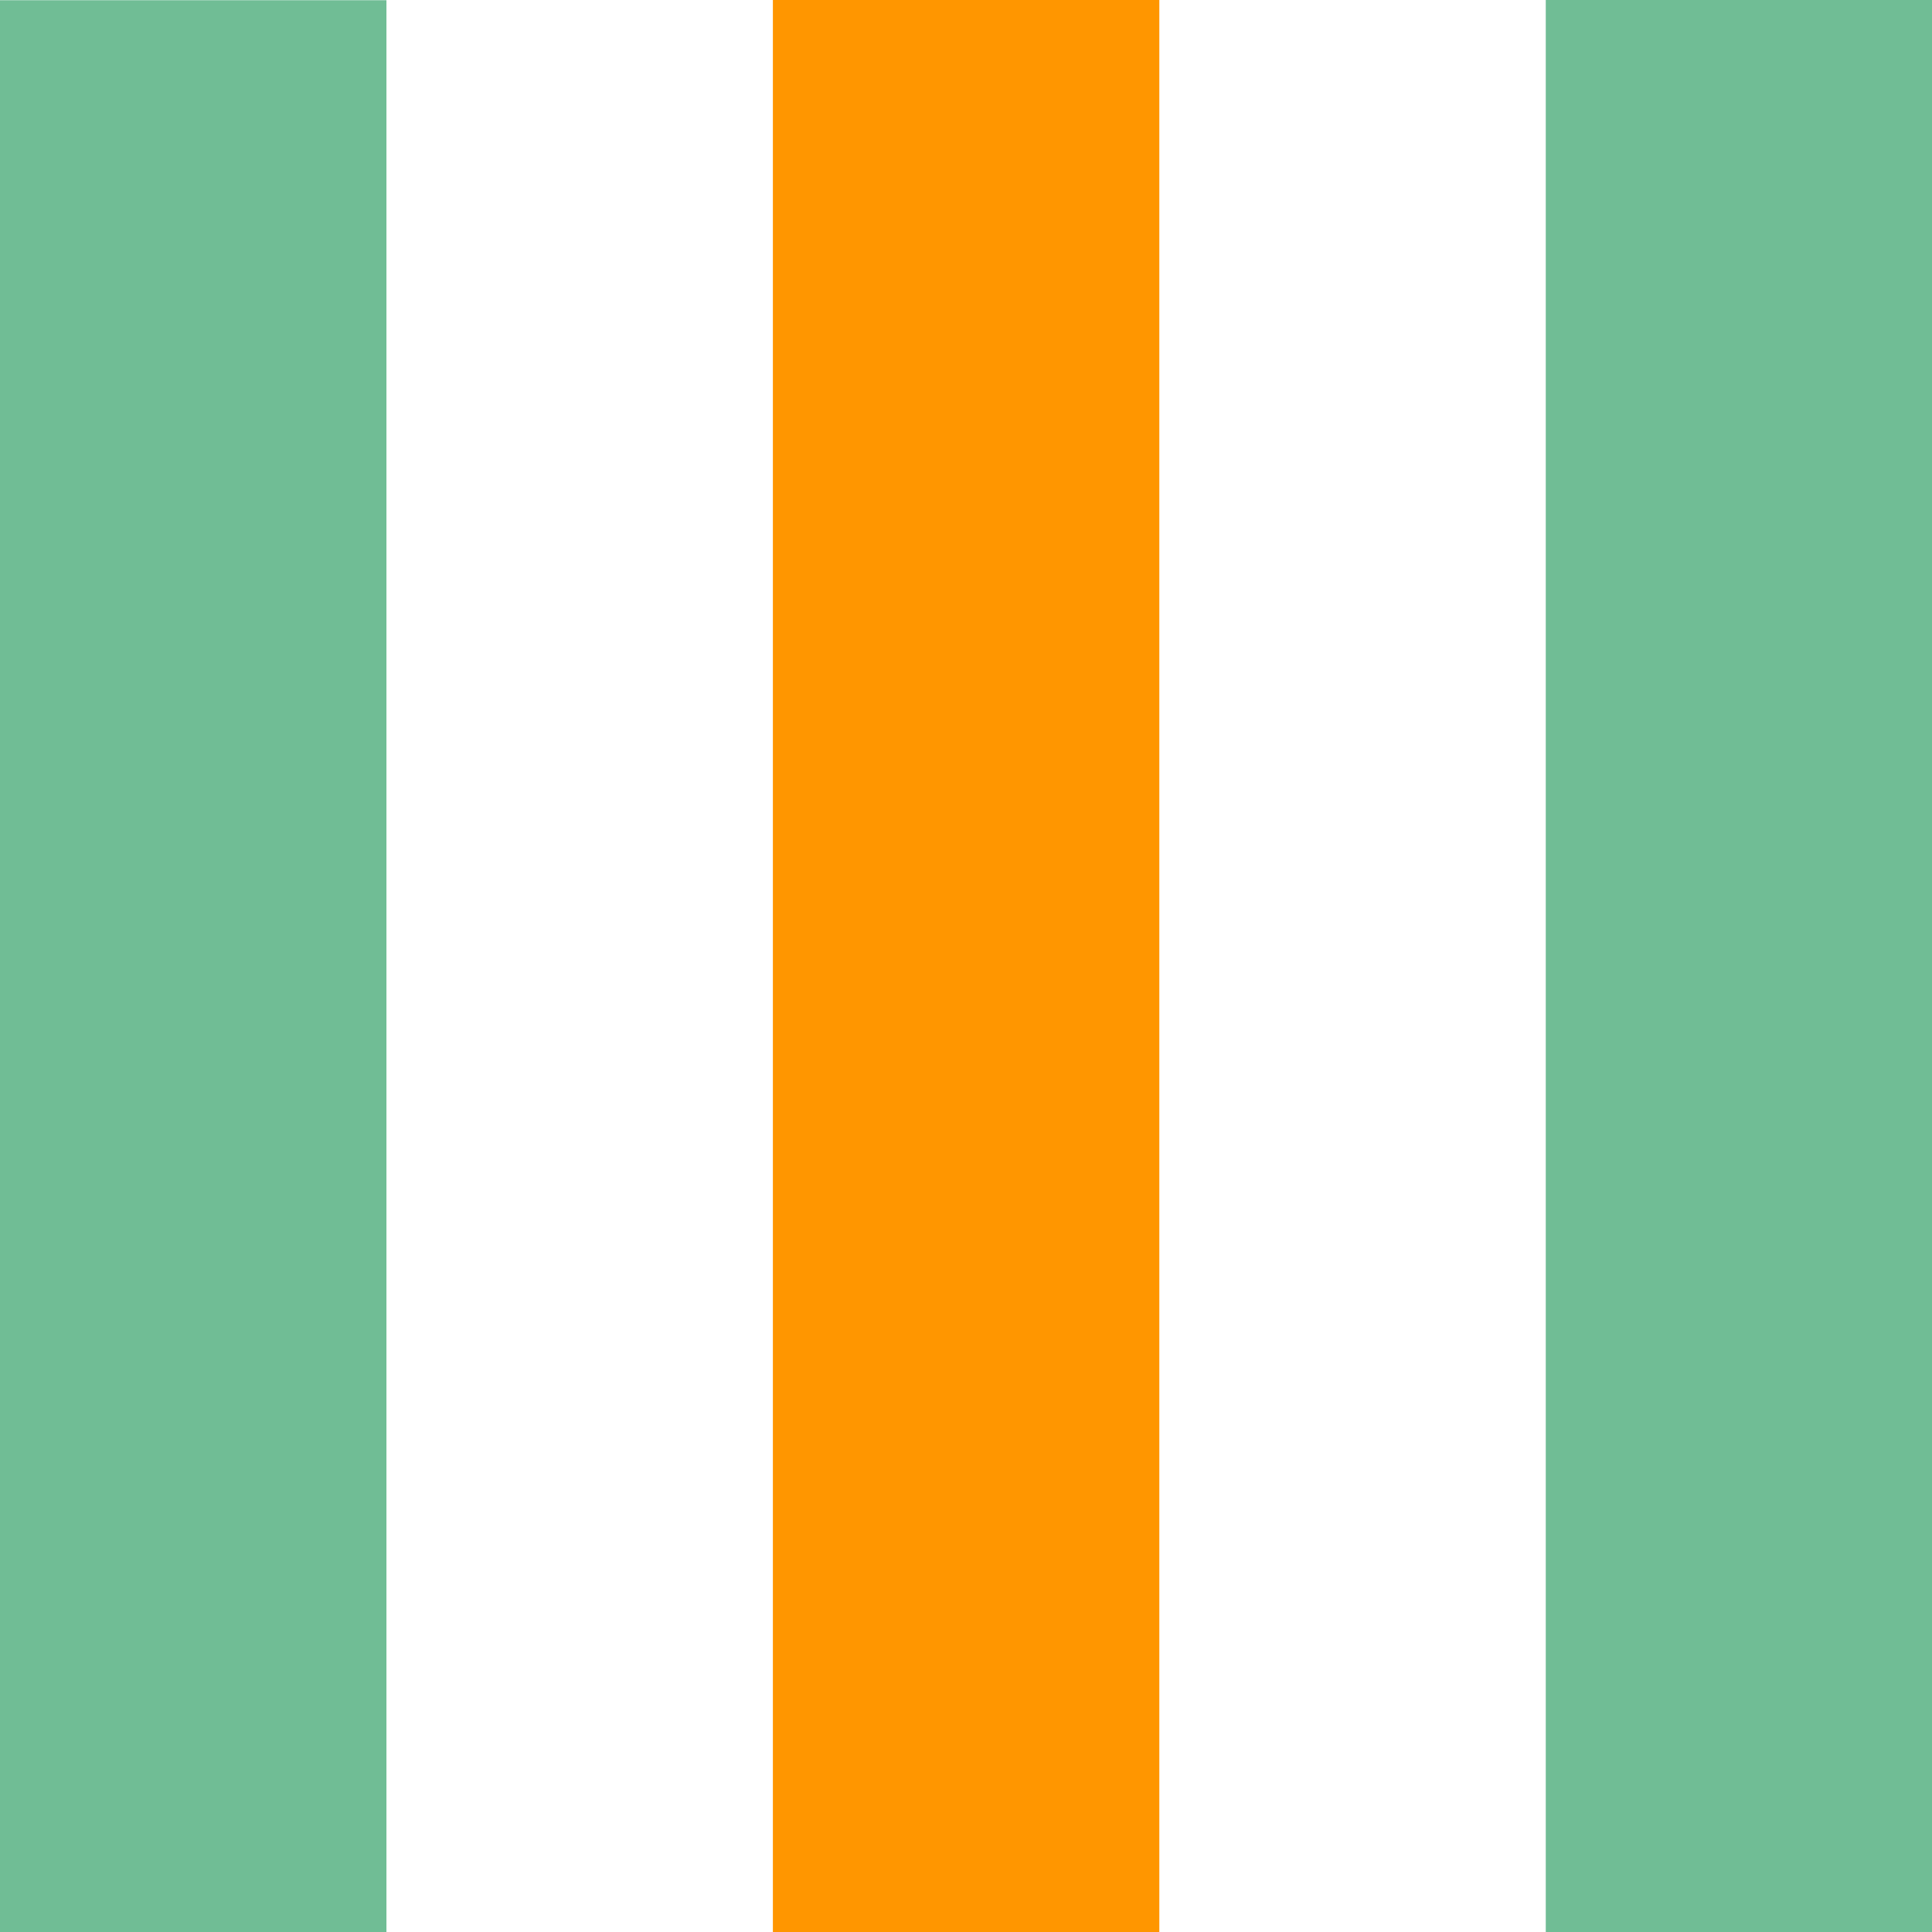
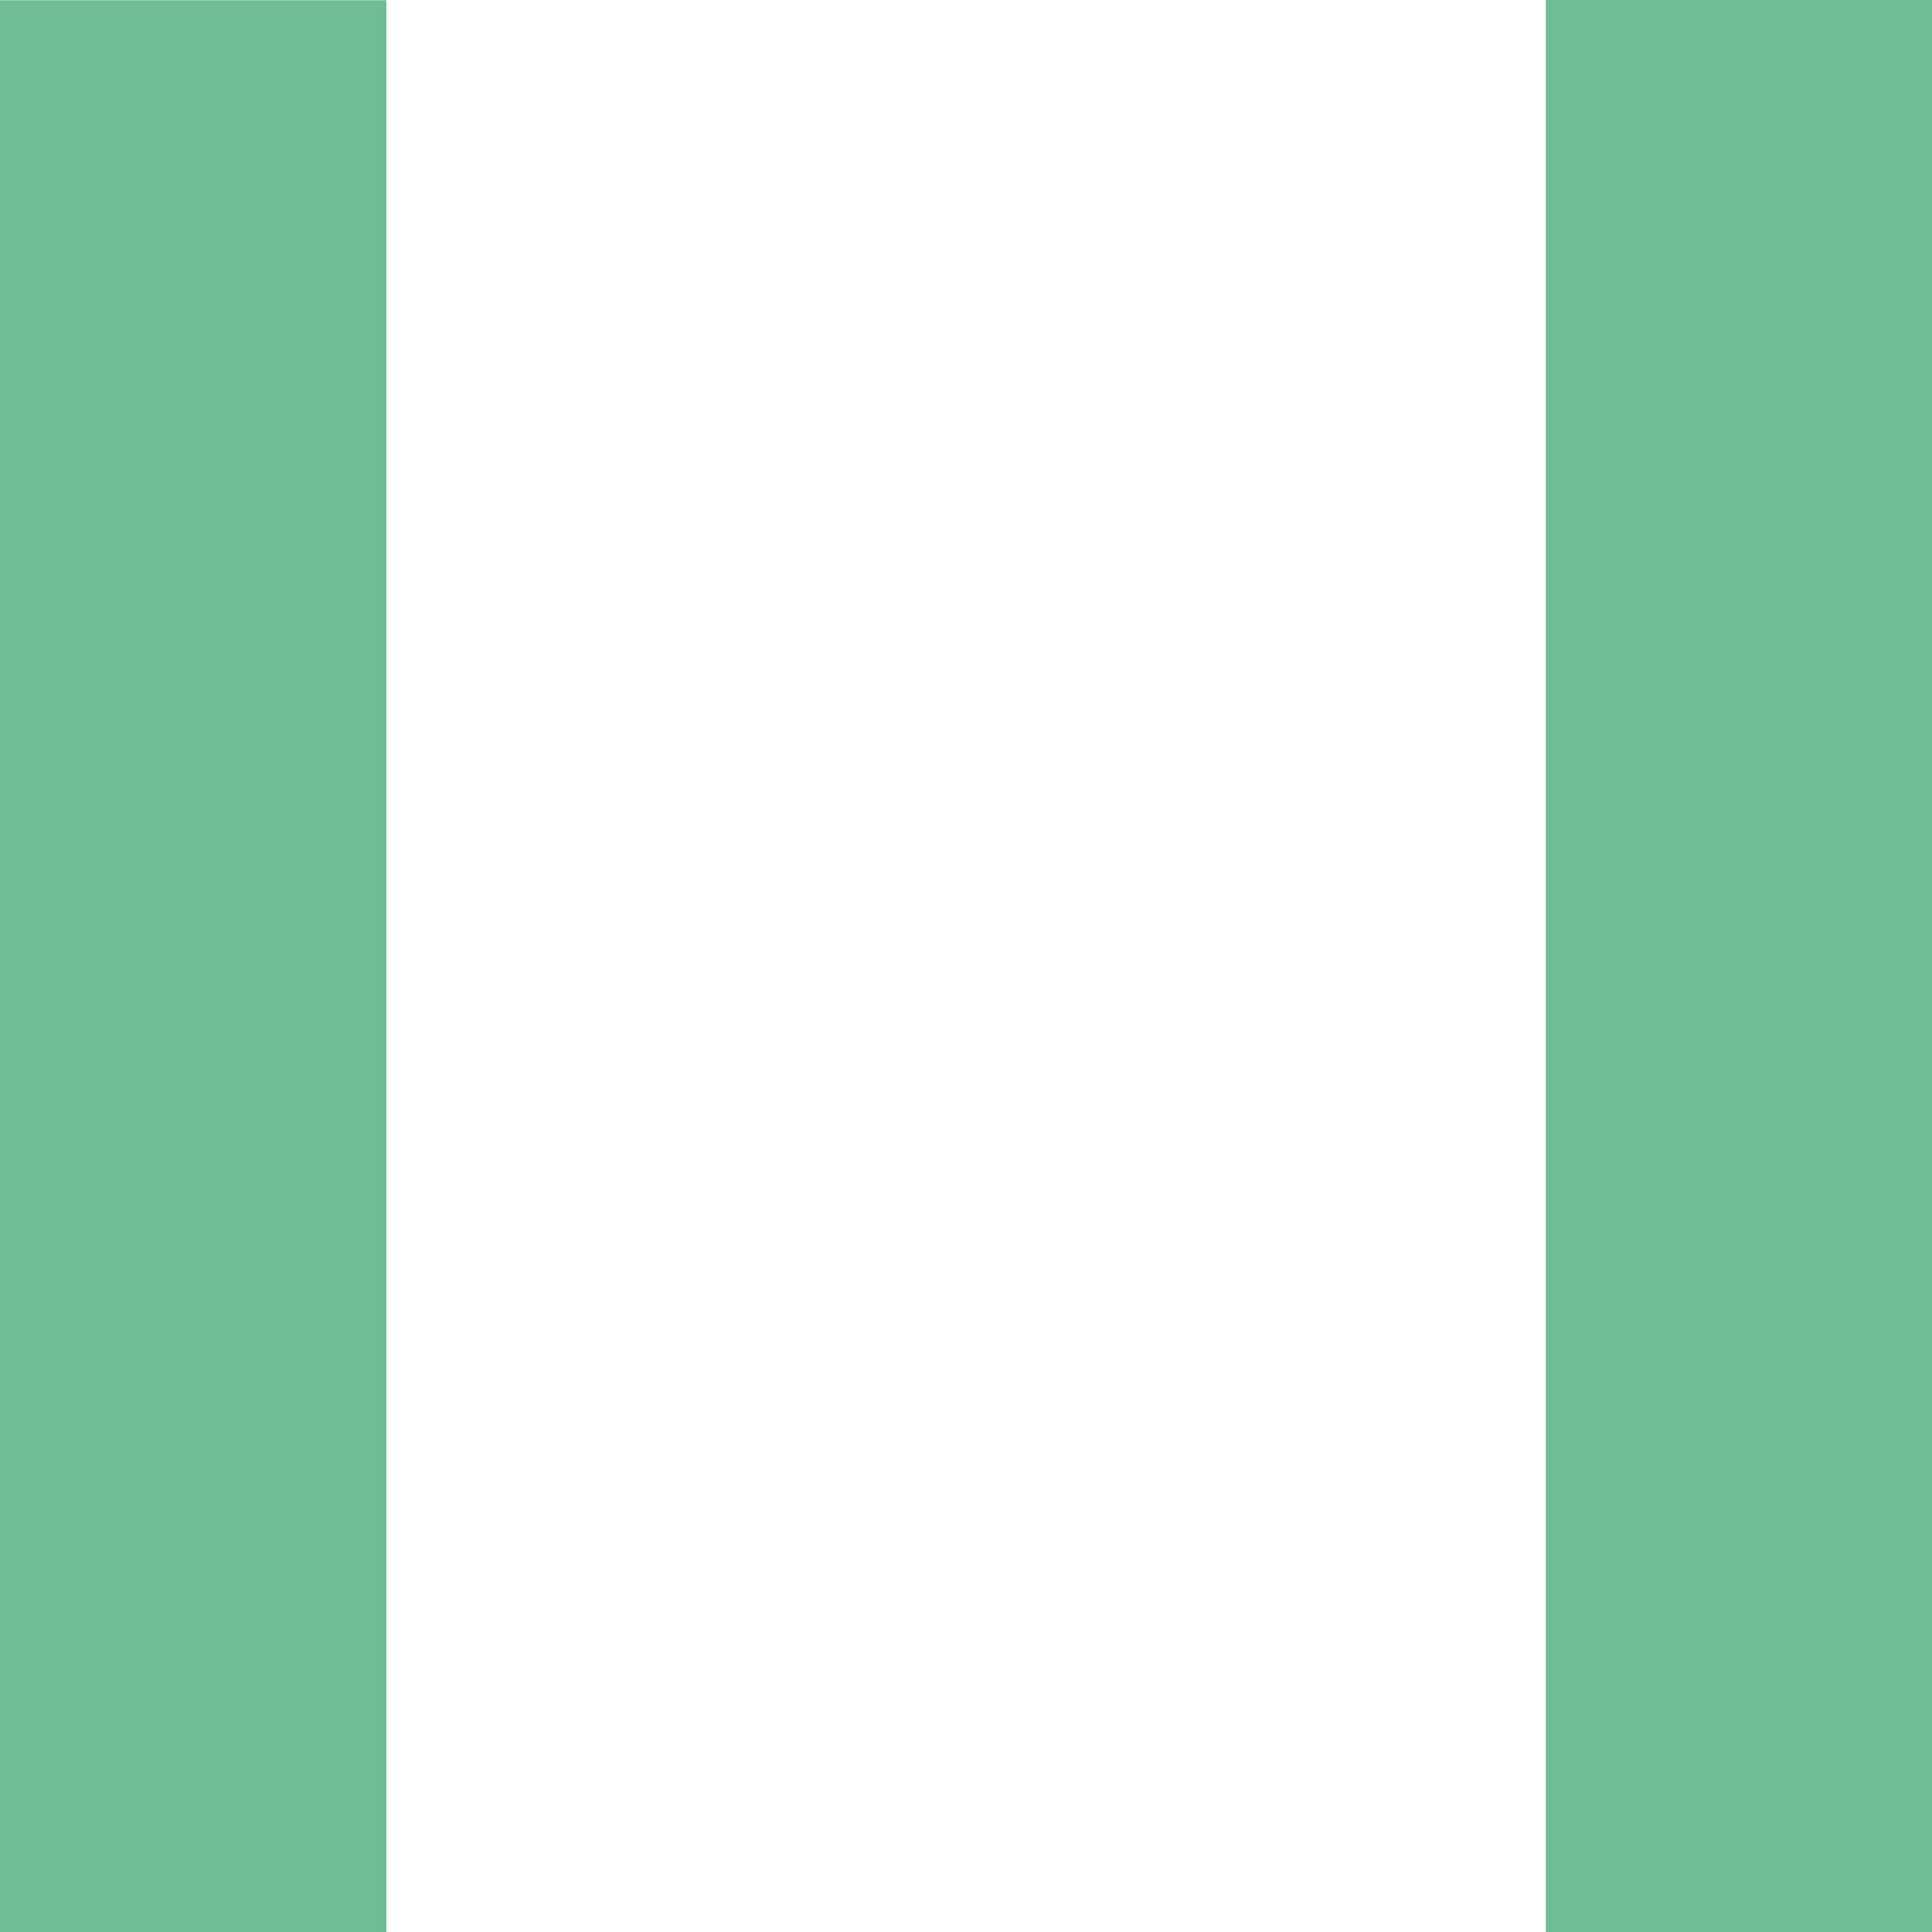
<svg xmlns="http://www.w3.org/2000/svg" id="Calque_1" version="1.1" viewBox="0 0 898.4 898.4">
  <defs>
    <style>
      .st0 {
        fill: #ff9600;
      }

      .st1 {
        fill: #70bd95;
      }
    </style>
  </defs>
  <rect class="st1" x="-359.4" y="359.4" width="898.4" height="179.7" transform="translate(-359.4 539.1) rotate(-90)" />
-   <rect class="st0" x="0" y="359.4" width="898.4" height="179.7" transform="translate(0 898.4) rotate(-90)" />
  <rect class="st1" x="359.4" y="359.4" width="898.4" height="179.7" transform="translate(359.4 1257.8) rotate(-90)" />
</svg>